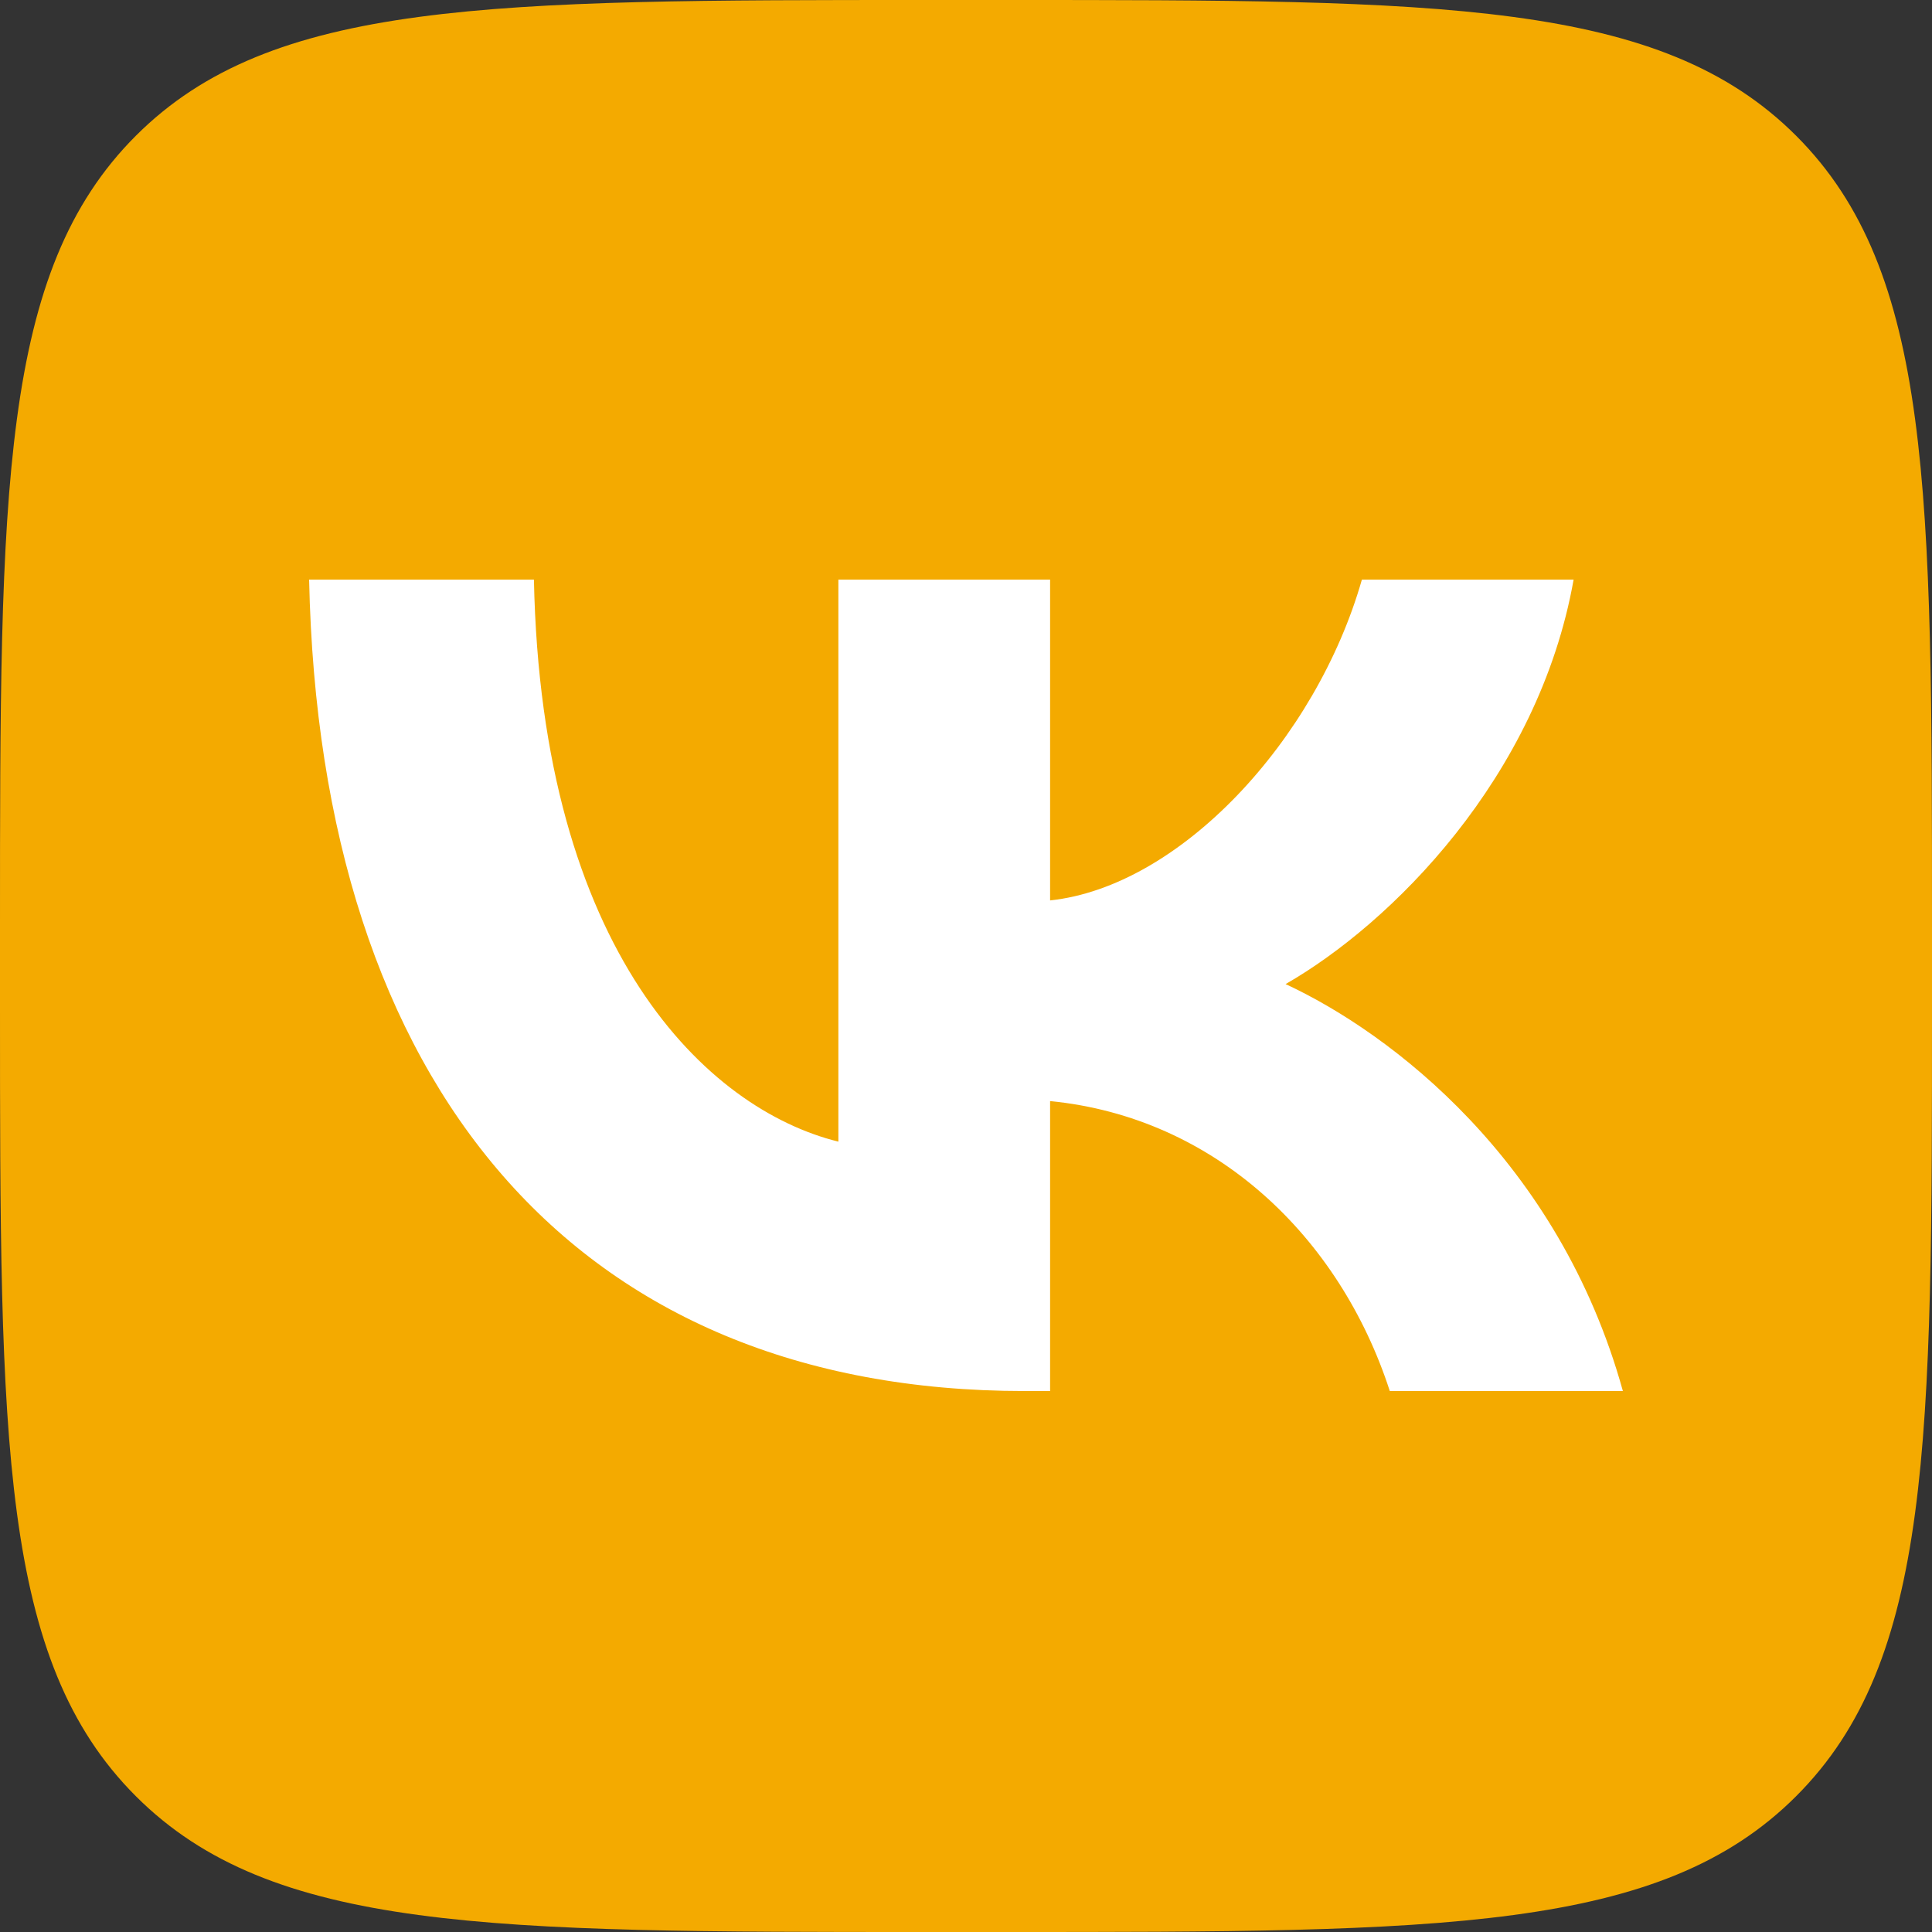
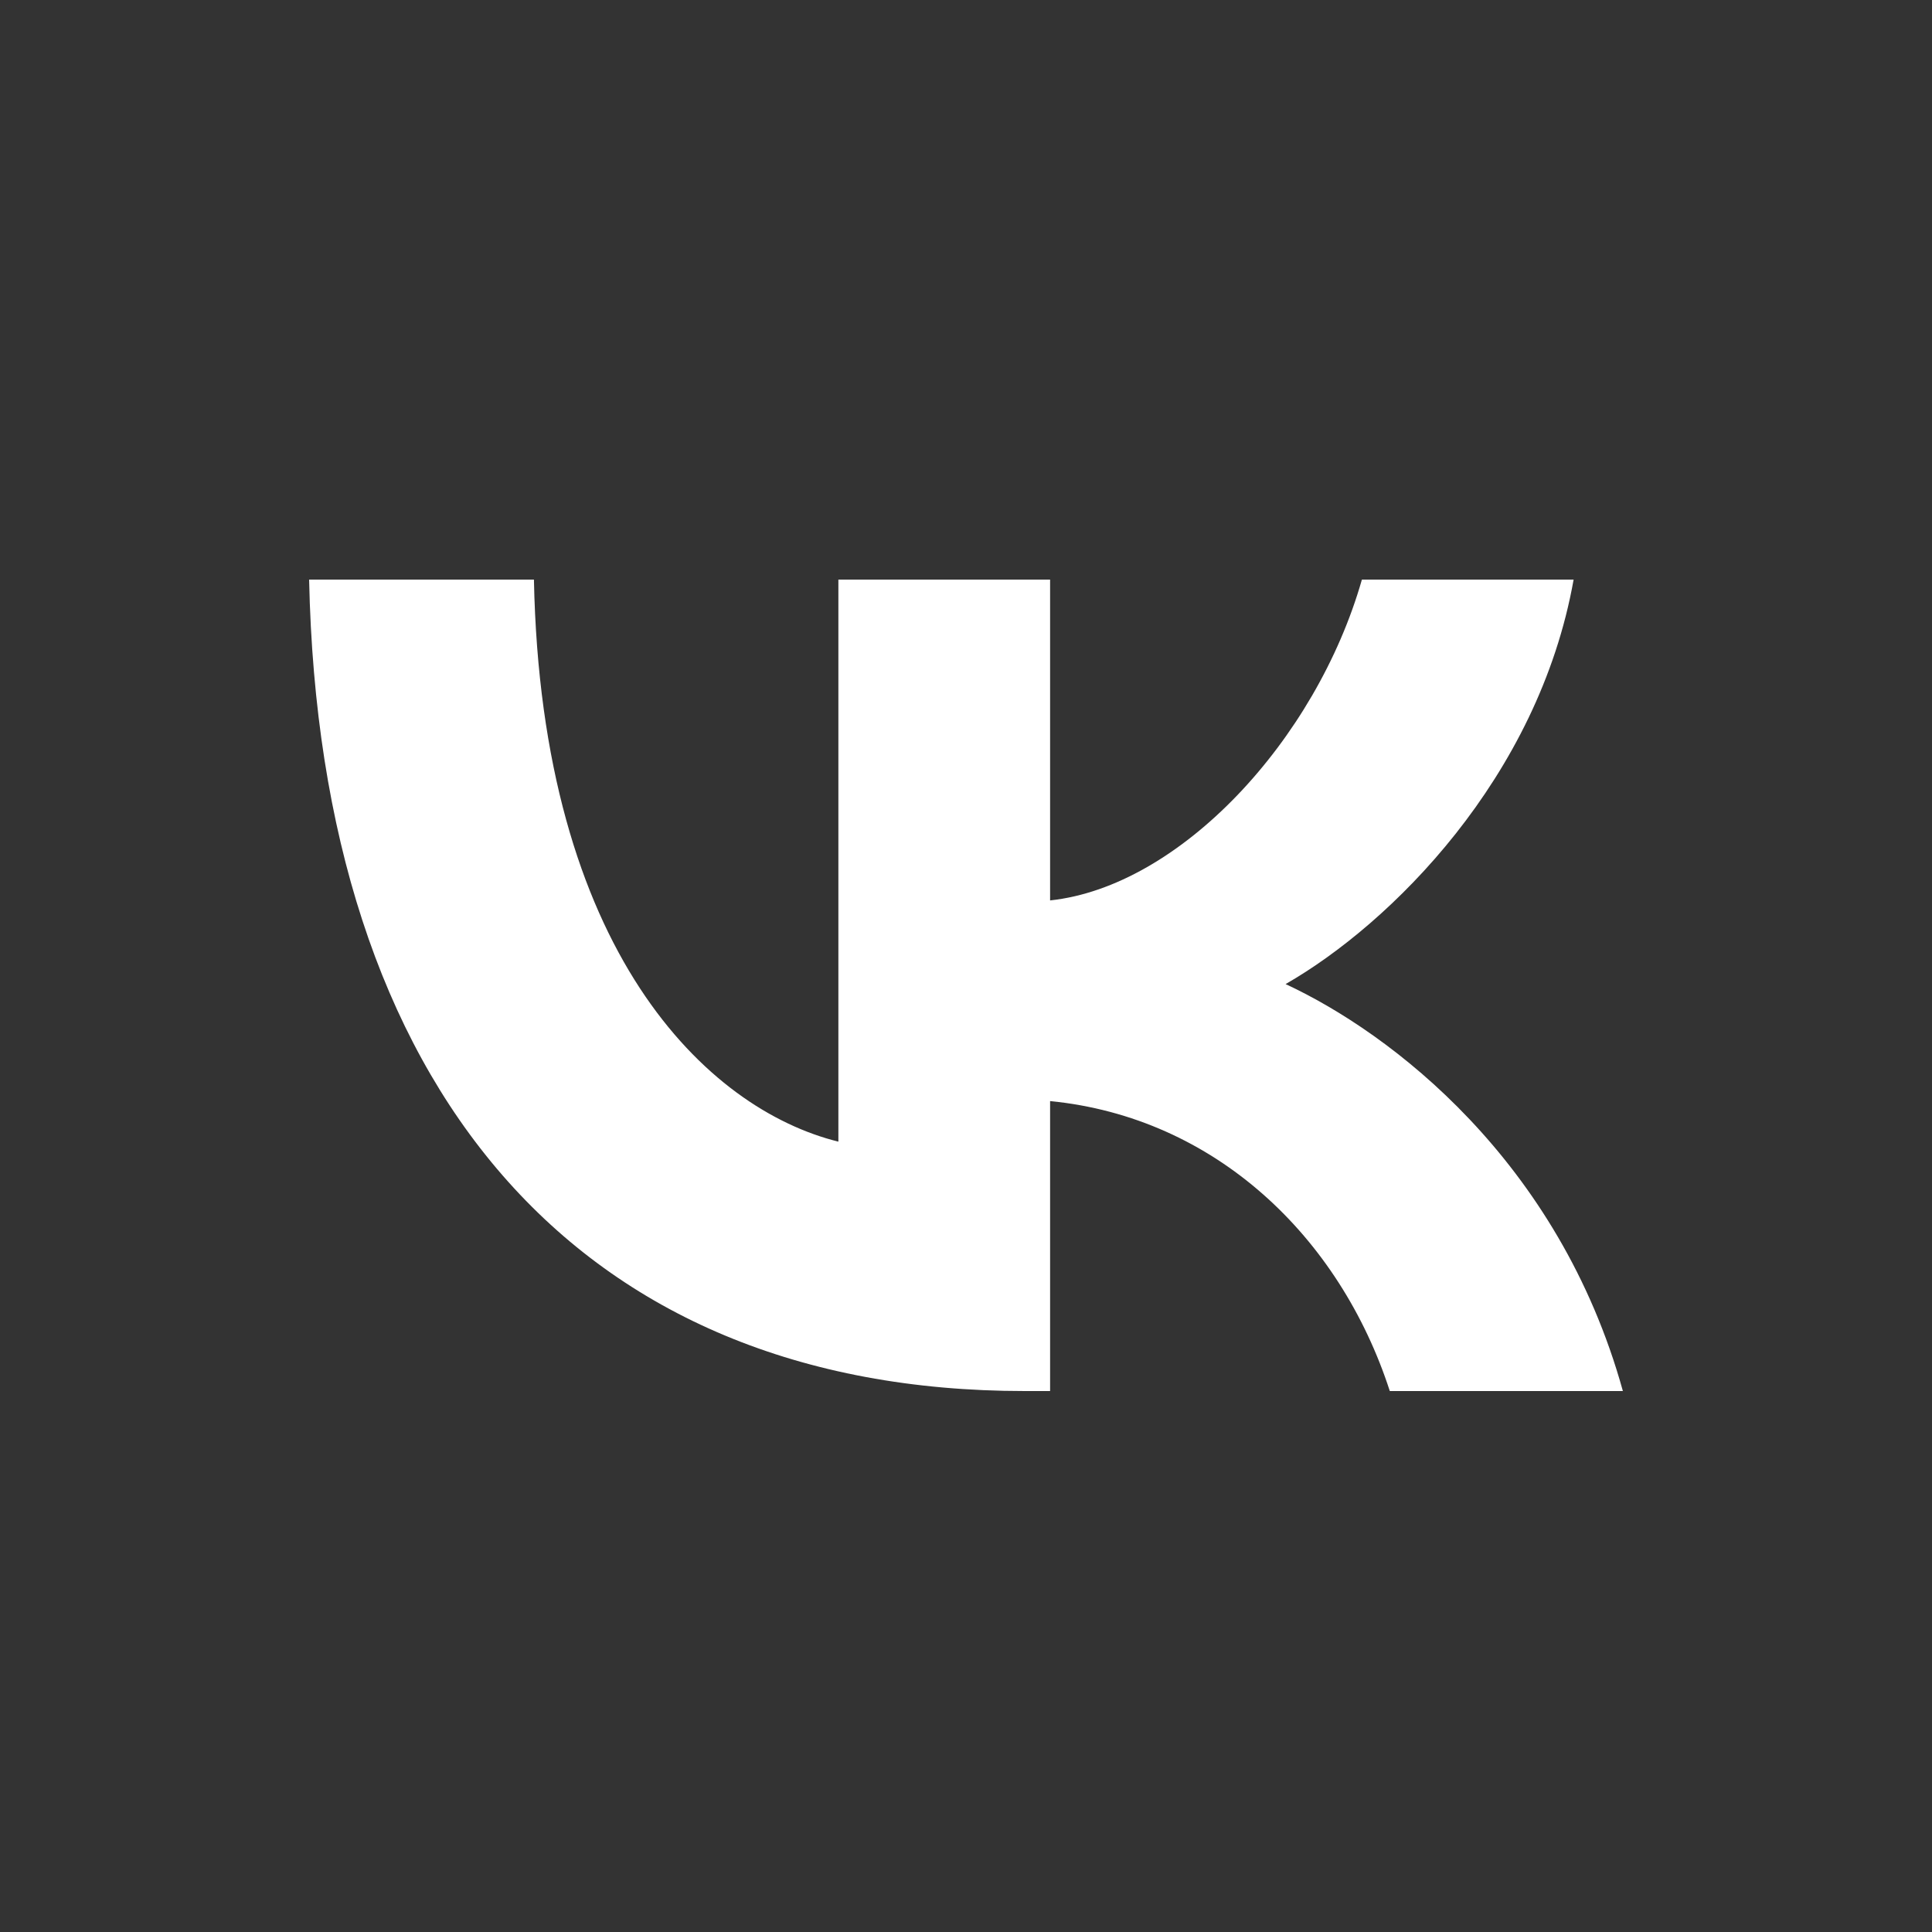
<svg xmlns="http://www.w3.org/2000/svg" width="36" height="36" viewBox="0 0 36 36" fill="none">
  <rect x="0" y="0" width="36" height="36" fill="#333333" stroke="none" />
  <g clip-path="url(#clip0_400_3304)">
-     <path d="M0 17.28C0 9.134 0 5.061 2.531 2.53C5.061 -0 9.134 -0 17.28 -0H18.72C26.866 -0 30.939 -0 33.469 2.53C36 5.061 36 9.134 36 17.28V18.72C36 26.866 36 30.939 33.469 33.469C30.939 36 26.866 36 18.72 36H17.28C9.134 36 5.061 36 2.531 33.469C0 30.939 0 26.866 0 18.72V17.28Z" fill="#F4AA00" />
-     <path d="M19.093 25.92C10.729 25.92 5.959 20.244 5.76 10.8H9.949C10.087 17.732 13.176 20.668 15.622 21.273V10.8H19.567V16.778C21.983 16.521 24.521 13.797 25.377 10.8H29.322C28.665 14.493 25.912 17.217 23.955 18.337C25.912 19.245 29.047 21.622 30.24 25.92H25.897C24.964 23.044 22.64 20.819 19.567 20.517V25.92H19.093Z" fill="white" />
+     <path d="M19.093 25.92C10.729 25.92 5.959 20.244 5.76 10.8H9.949C10.087 17.732 13.176 20.668 15.622 21.273V10.8H19.567V16.778C21.983 16.521 24.521 13.797 25.377 10.8H29.322C28.665 14.493 25.912 17.217 23.955 18.337C25.912 19.245 29.047 21.622 30.24 25.92H25.897C24.964 23.044 22.64 20.819 19.567 20.517V25.92Z" fill="white" />
  </g>
  <defs>
    <clipPath id="clip0_400_3304">
      <rect width="36" height="36" fill="white" />
    </clipPath>
  </defs>
</svg>